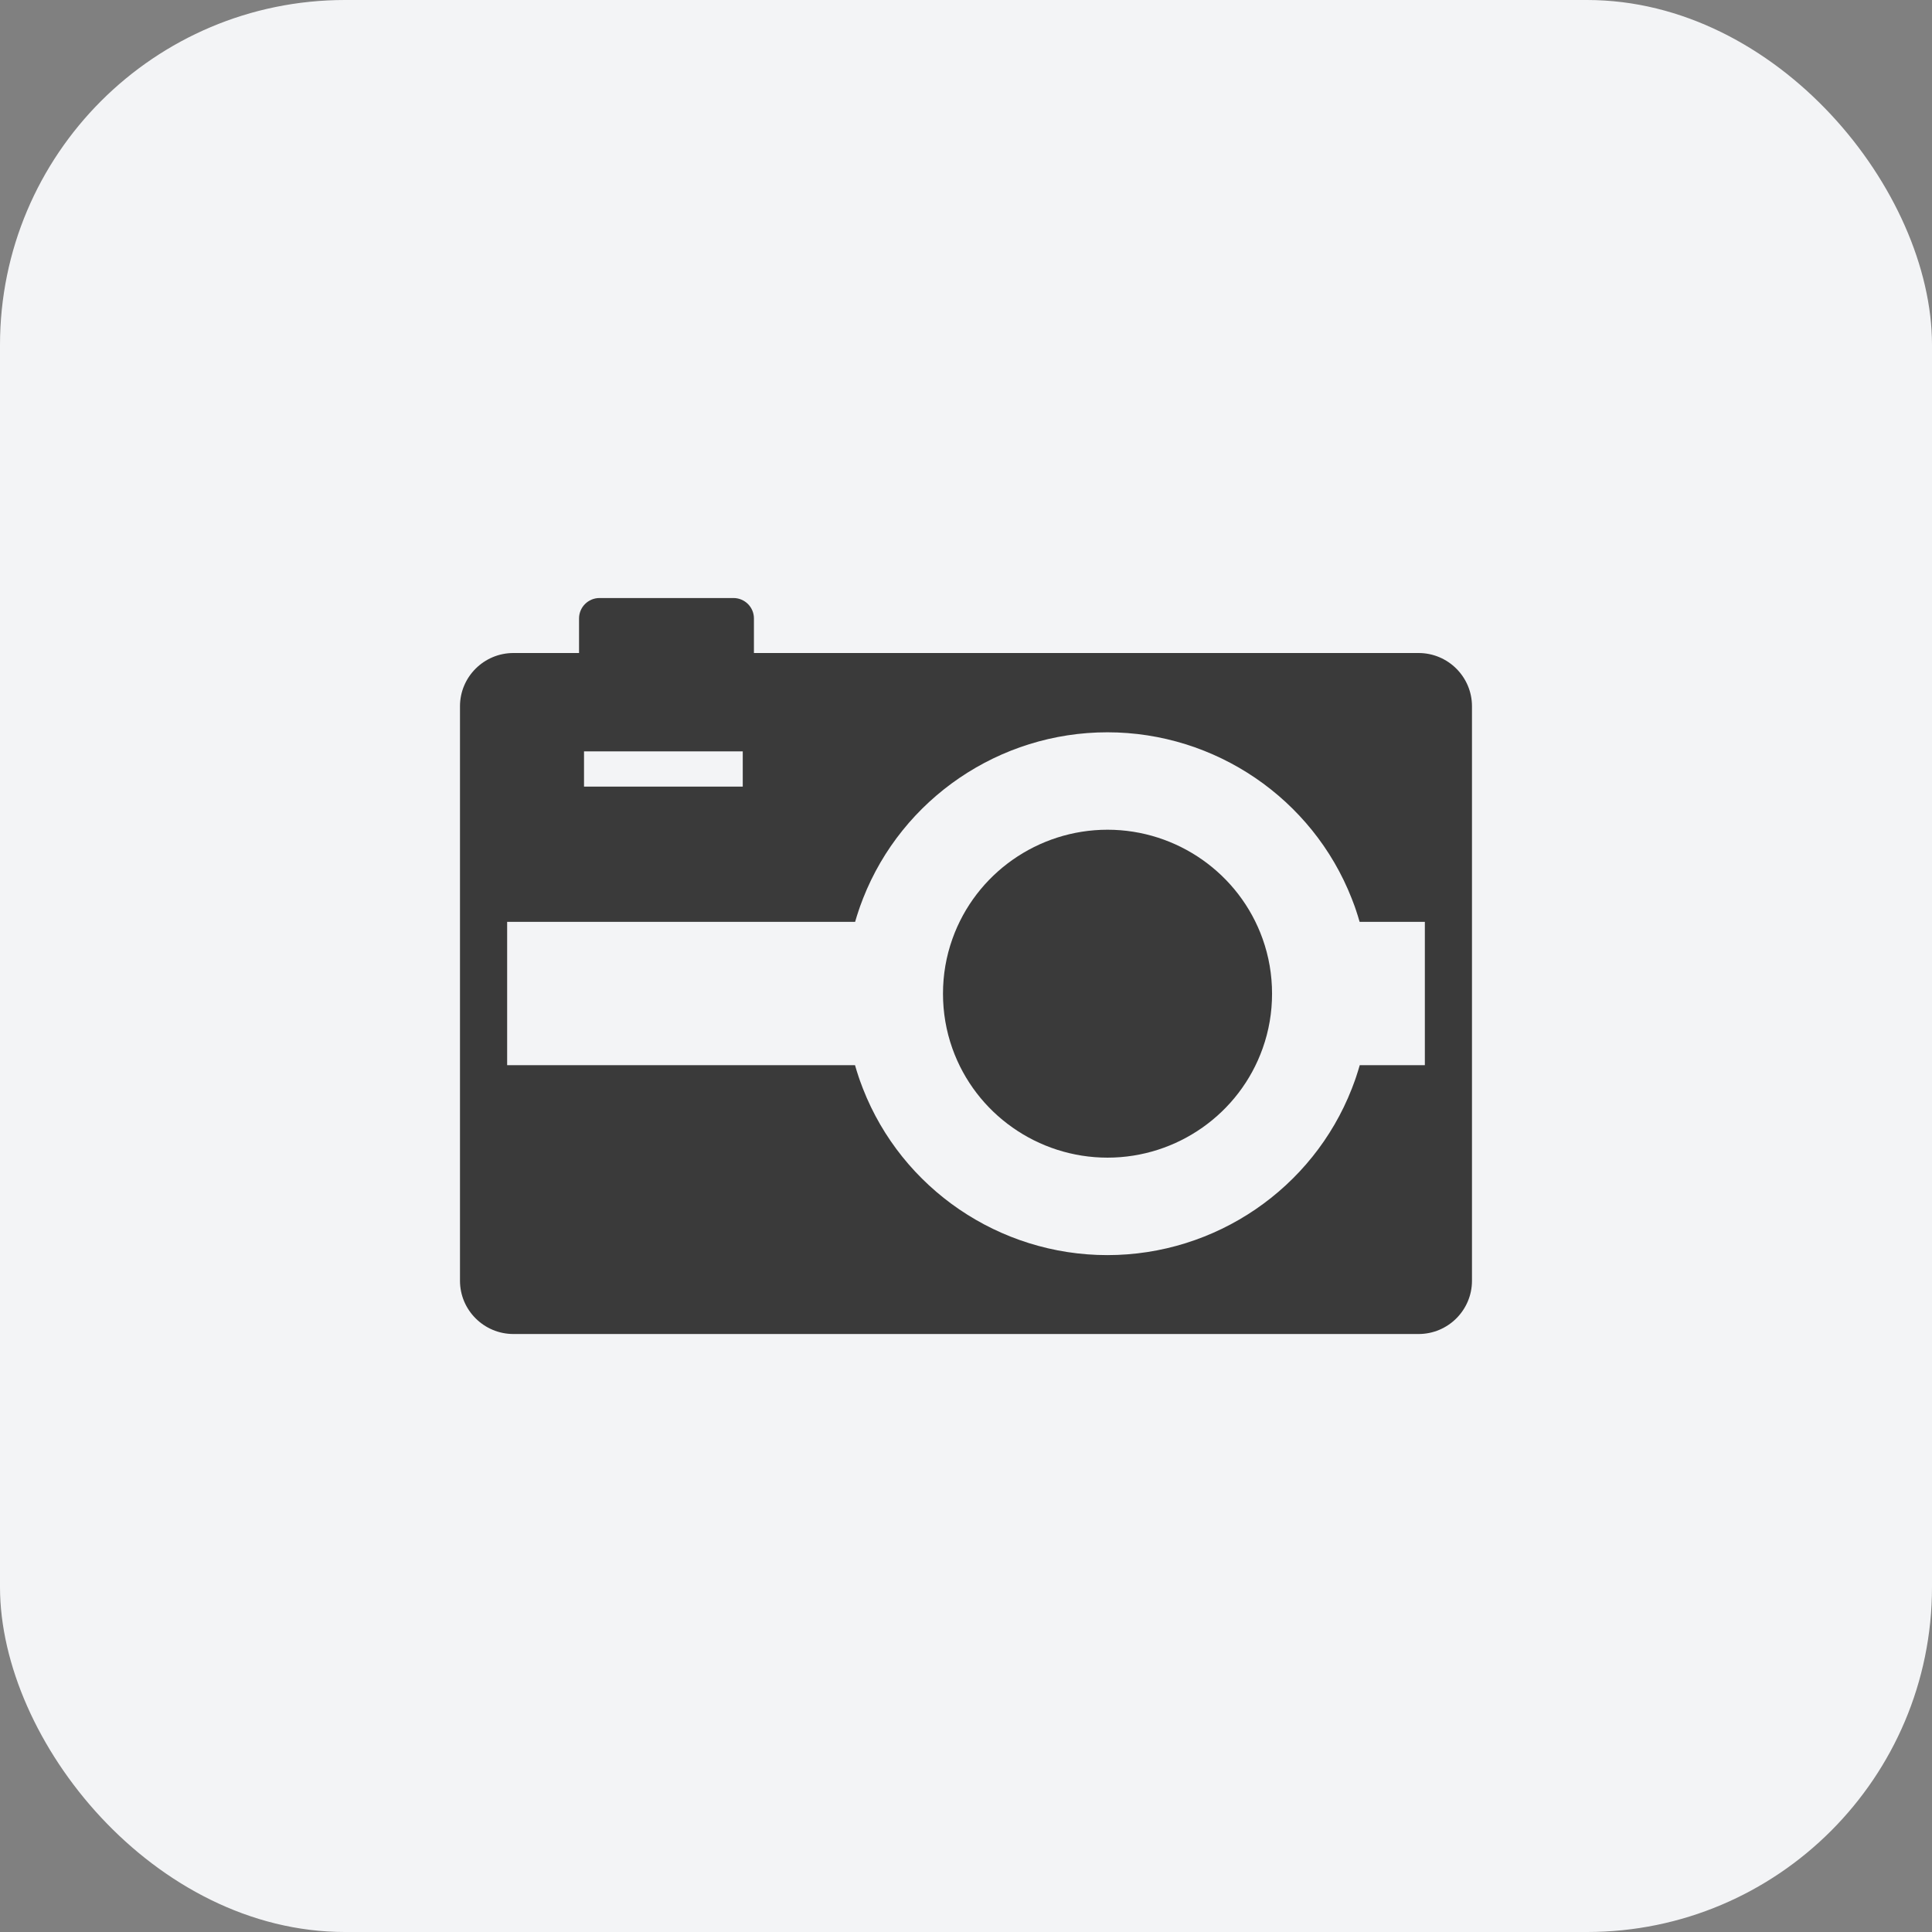
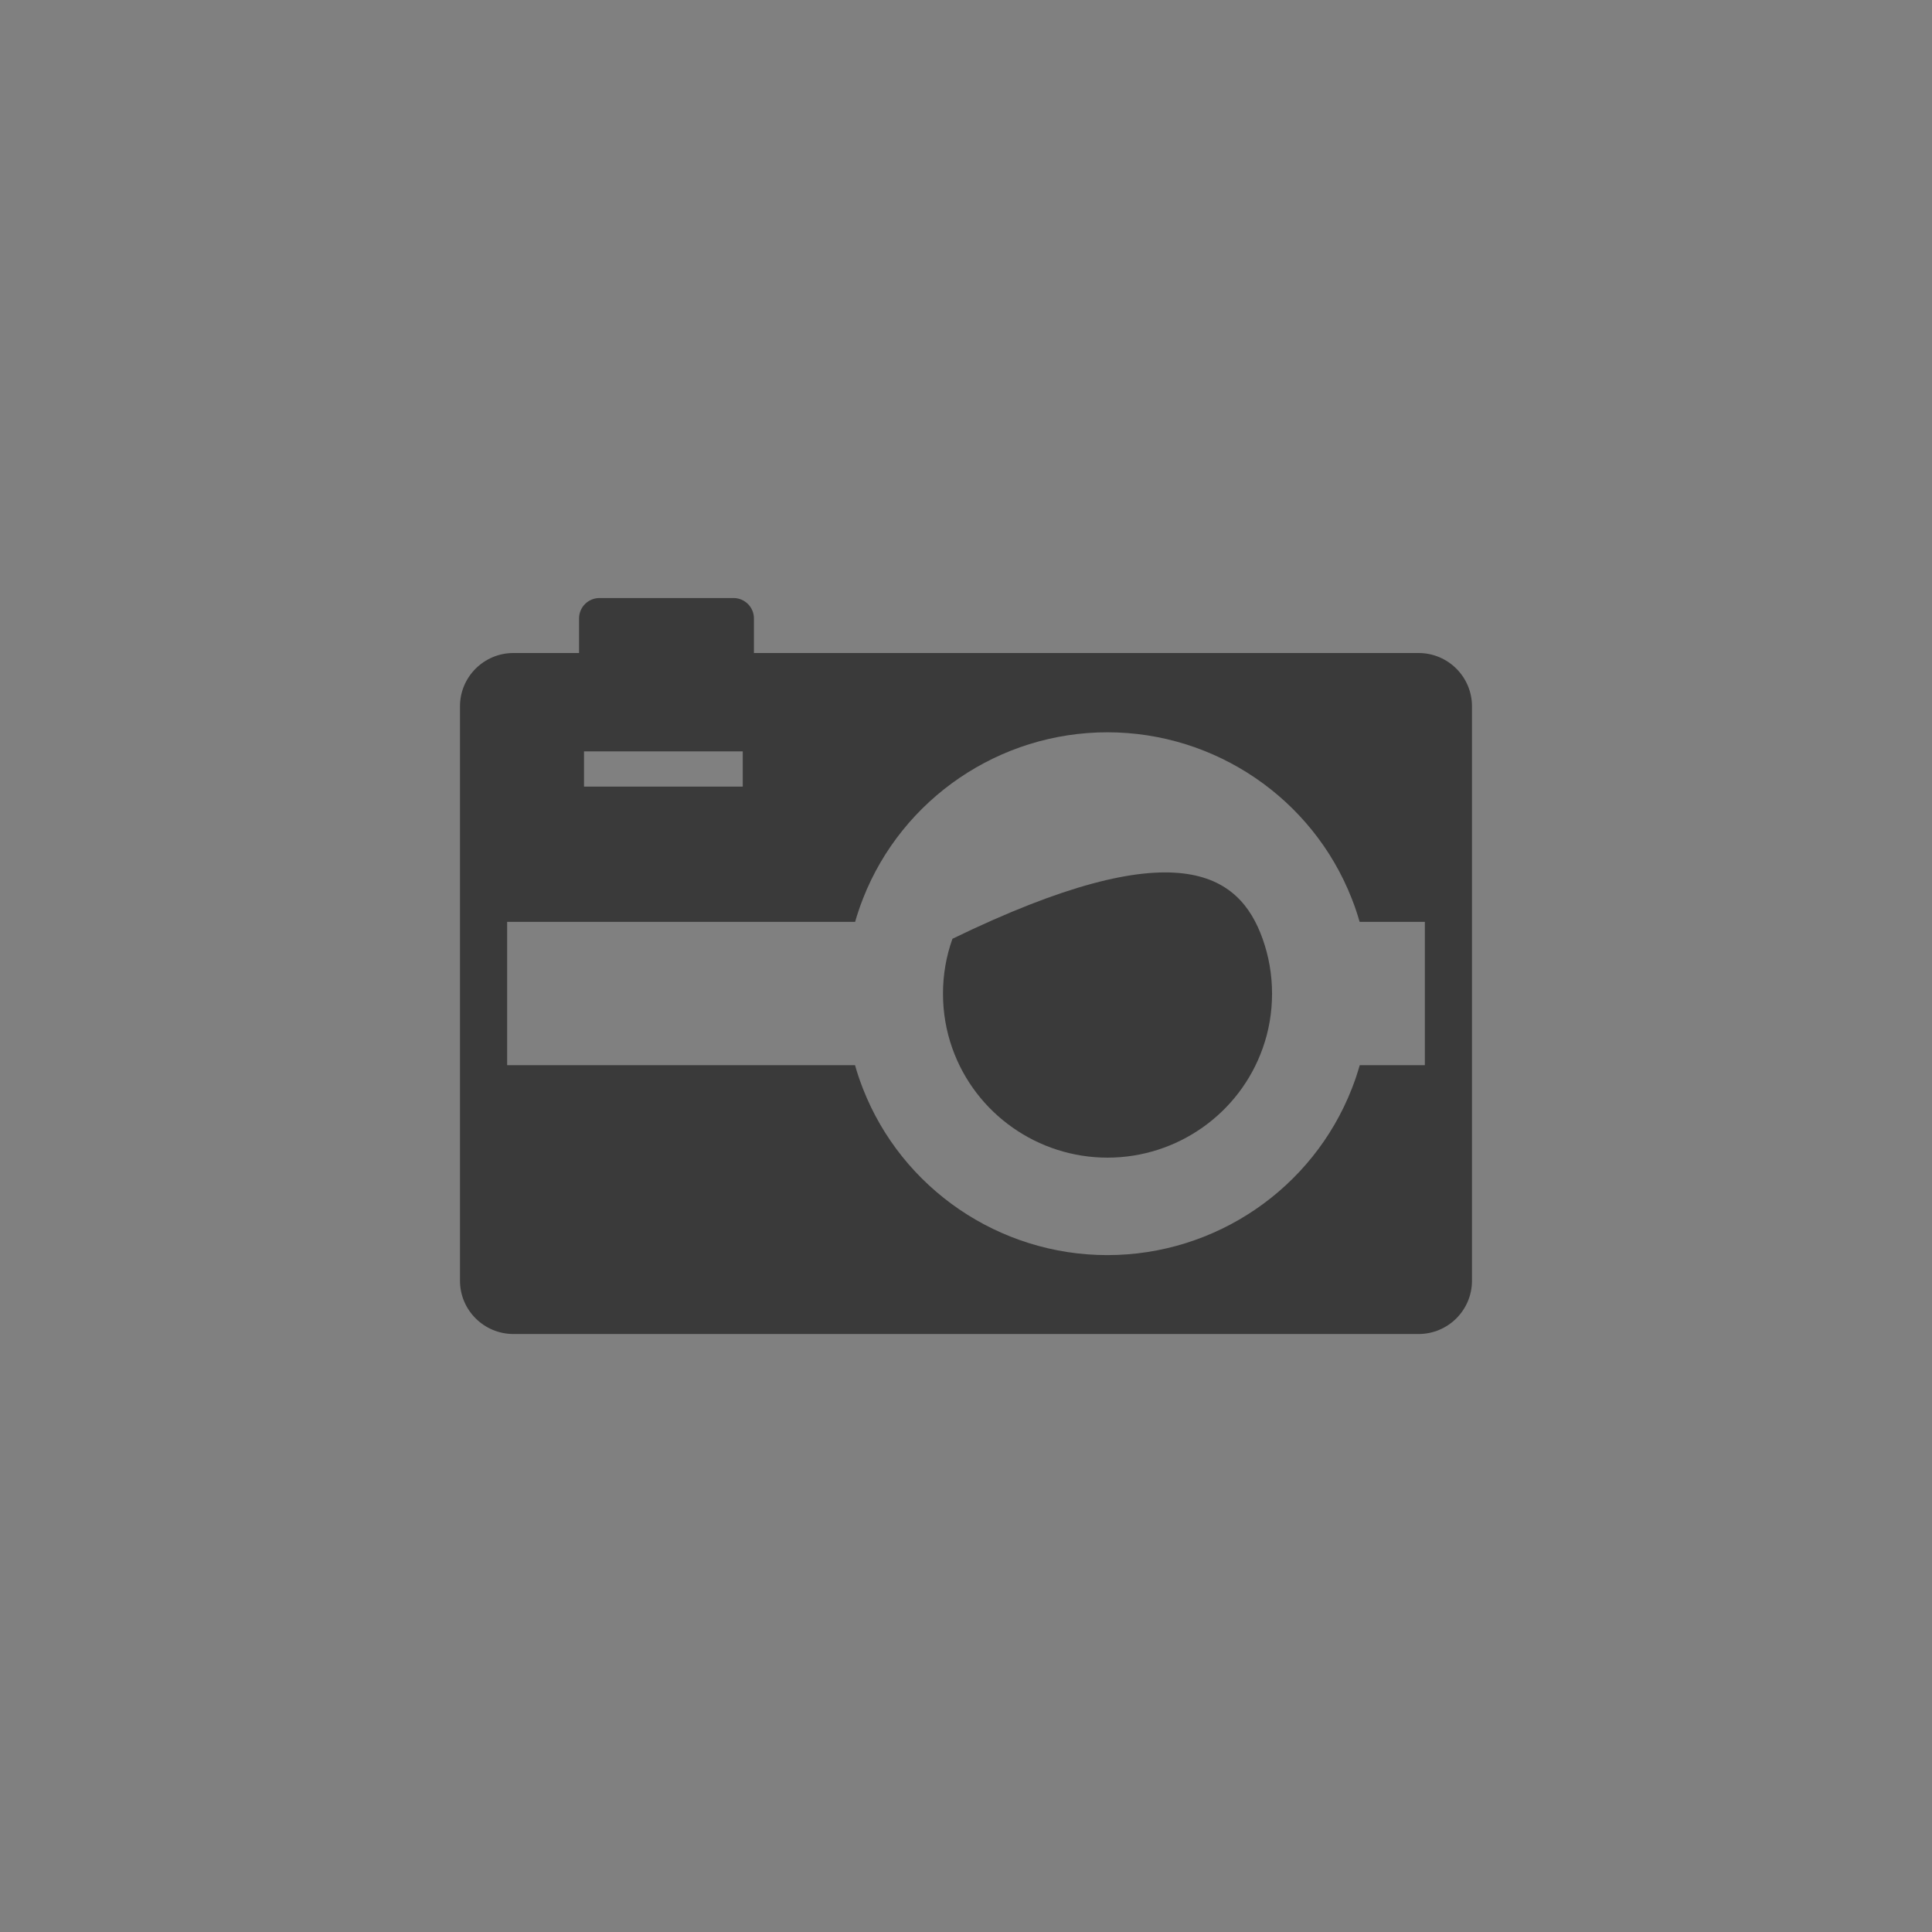
<svg xmlns="http://www.w3.org/2000/svg" width="56" height="56" viewBox="0 0 56 56" fill="none">
  <rect x="0" y="0" width="56" height="56" fill="#808080" stroke="none" />
-   <rect width="56" height="56" rx="10" fill="#F3F4F6" />
-   <path d="M36.871 28.803C36.871 29.347 36.78 29.88 36.599 30.387V30.387C35.927 32.282 34.12 33.555 32.102 33.555C30.084 33.555 28.276 32.282 27.604 30.387C27.424 29.88 27.333 29.347 27.333 28.803C27.333 28.255 27.425 27.72 27.607 27.211C28.281 25.32 30.087 24.05 32.102 24.05C34.116 24.05 35.923 25.32 36.597 27.211C36.779 27.72 36.871 28.256 36.871 28.803Z" fill="#3A3A3A" />
+   <path d="M36.871 28.803C36.871 29.347 36.78 29.88 36.599 30.387V30.387C35.927 32.282 34.12 33.555 32.102 33.555C30.084 33.555 28.276 32.282 27.604 30.387C27.424 29.88 27.333 29.347 27.333 28.803C27.333 28.255 27.425 27.72 27.607 27.211C34.116 24.05 35.923 25.32 36.597 27.211C36.779 27.72 36.871 28.256 36.871 28.803Z" fill="#3A3A3A" />
  <path d="M41.118 18.928H21.853V17.925C21.853 17.599 21.587 17.334 21.26 17.334H17.377C17.05 17.334 16.784 17.599 16.784 17.925V18.928H14.882C14.028 18.928 13.333 19.62 13.333 20.471V37.124C13.333 37.975 14.028 38.667 14.882 38.667H41.118C41.972 38.667 42.666 37.975 42.666 37.124V20.471C42.666 19.62 41.972 18.928 41.118 18.928ZM16.928 21.779H21.529V22.8H16.928V21.779ZM41.3 30.875H39.413C39.38 30.989 39.345 31.103 39.307 31.216C39.294 31.253 39.281 31.291 39.268 31.329C39.241 31.405 39.213 31.481 39.183 31.556C38.05 34.452 35.233 36.38 32.098 36.38C28.962 36.38 26.145 34.452 25.013 31.556C24.983 31.481 24.955 31.405 24.928 31.329C24.915 31.291 24.902 31.253 24.889 31.216C24.851 31.103 24.816 30.989 24.783 30.875H14.7V26.72H24.786C24.819 26.605 24.854 26.492 24.893 26.379C24.905 26.341 24.918 26.303 24.932 26.265C24.959 26.189 24.987 26.114 25.017 26.039C26.152 23.15 28.968 21.226 32.098 21.226C35.228 21.226 38.043 23.15 39.178 26.039C39.208 26.114 39.236 26.189 39.264 26.265C39.277 26.303 39.29 26.341 39.303 26.379C39.341 26.492 39.377 26.605 39.409 26.72H41.3V30.875Z" fill="#3A3A3A" />
</svg>